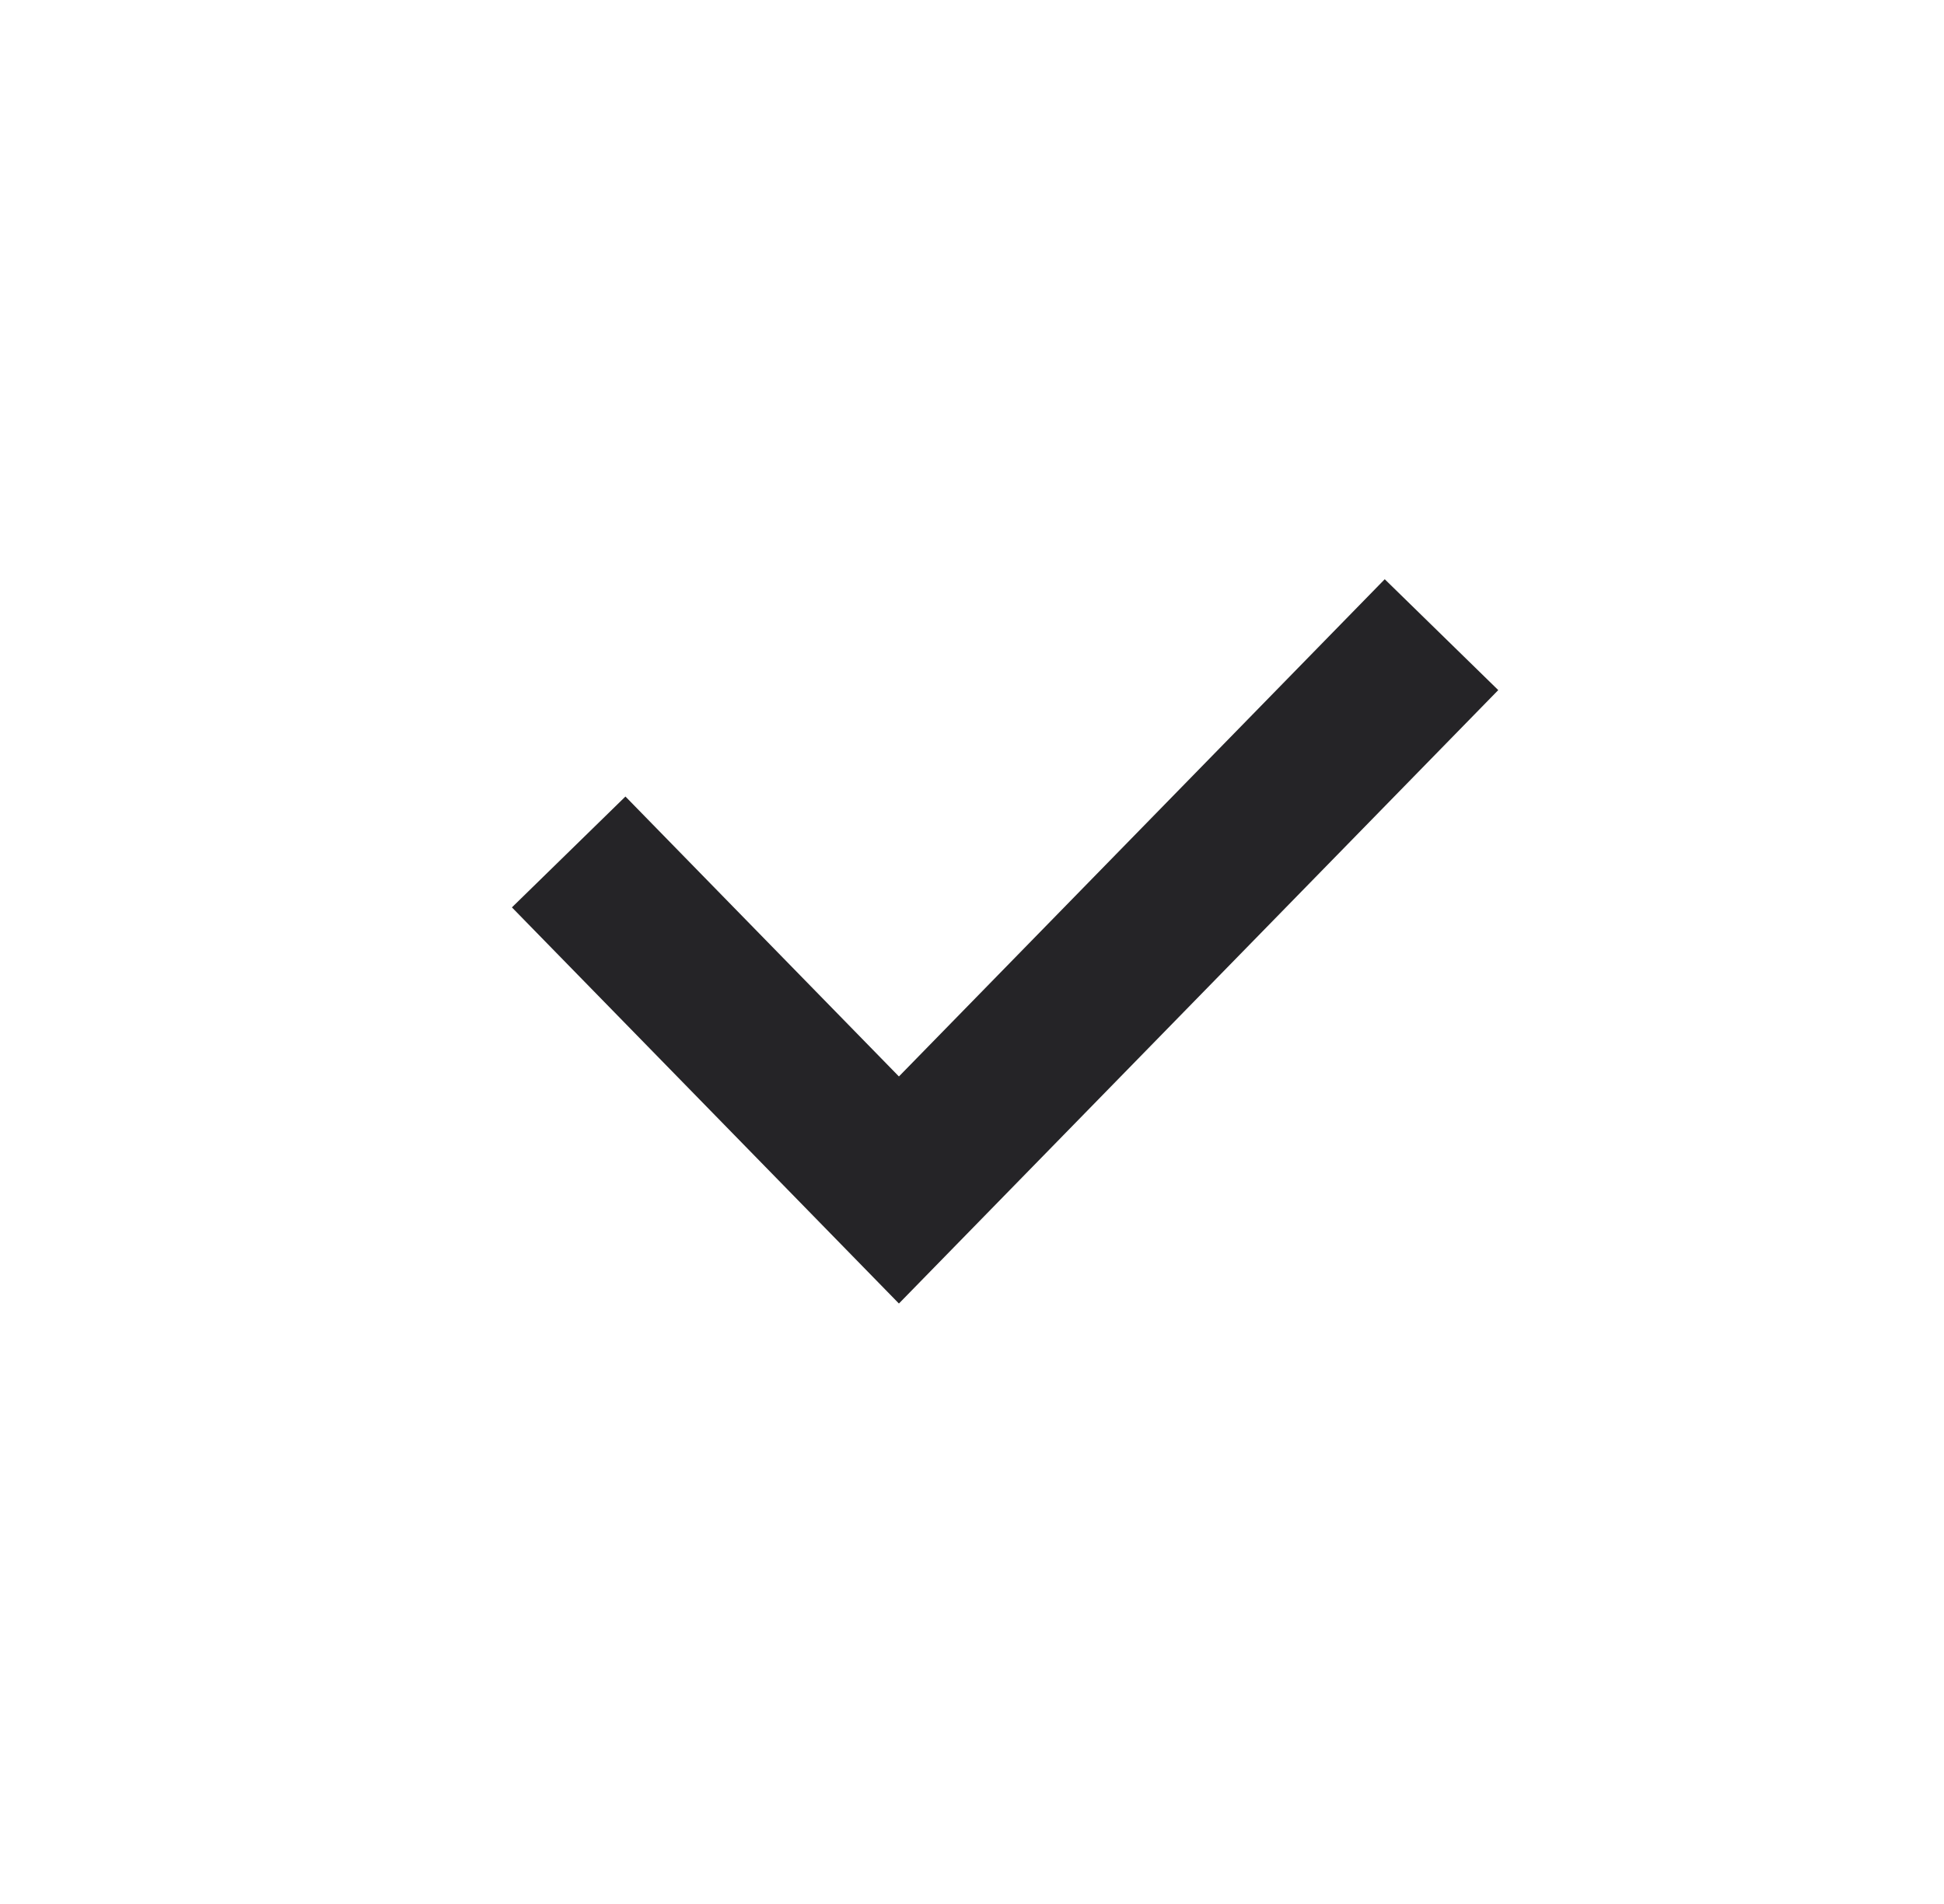
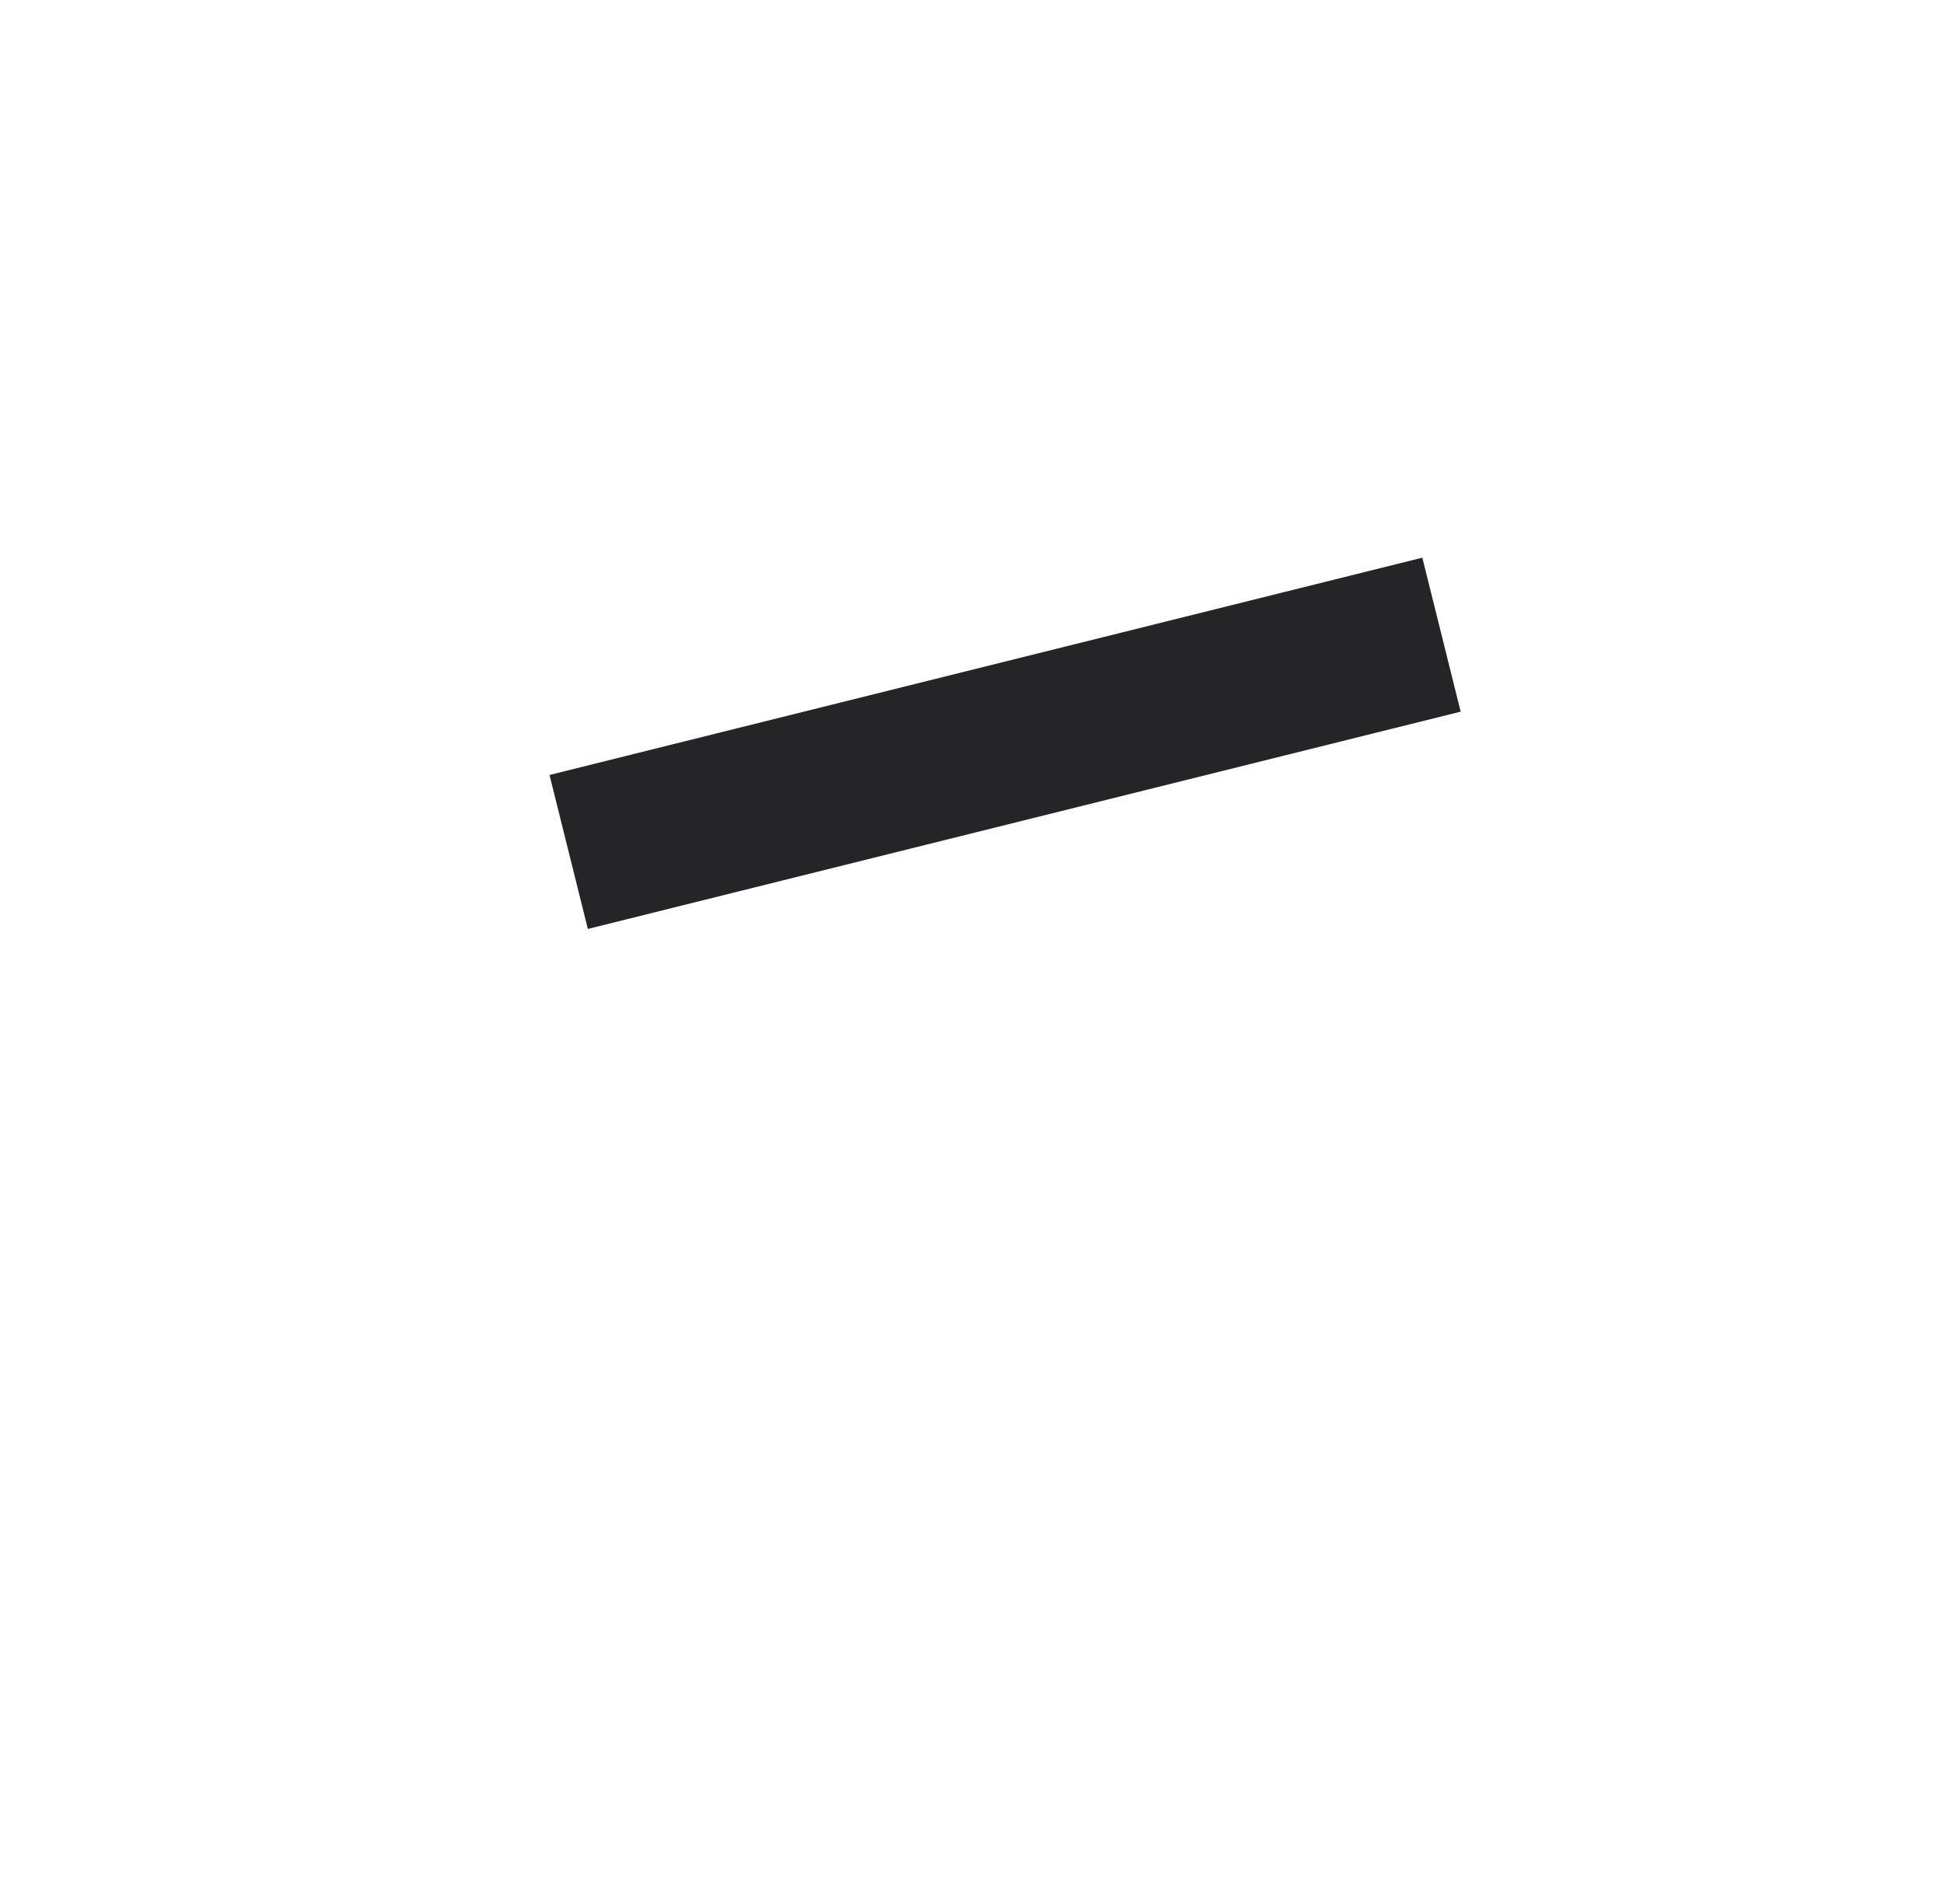
<svg xmlns="http://www.w3.org/2000/svg" fill="none" viewBox="0 0 49 48" height="48" width="49">
  <g id="Basic Icons">
-     <path stroke-width="4" stroke="#252427" d="M14.334 21.478L22.658 30L36.334 16" id="Vector 6" />
+     <path stroke-width="4" stroke="#252427" d="M14.334 21.478L36.334 16" id="Vector 6" />
  </g>
</svg>